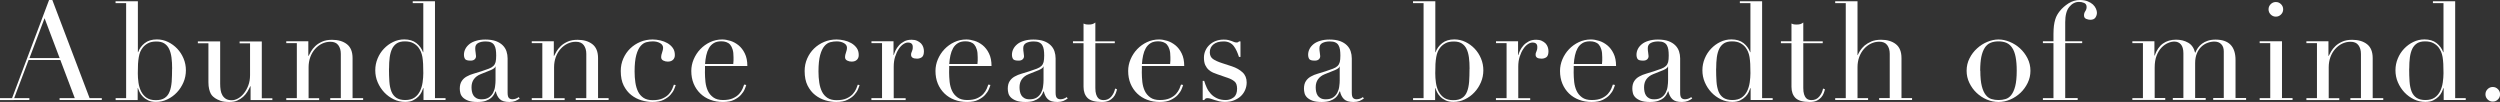
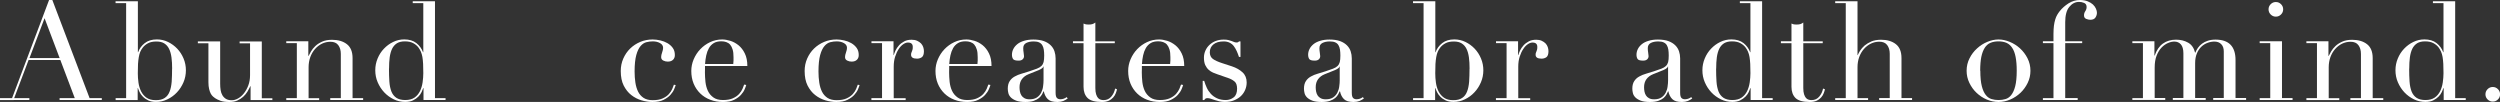
<svg xmlns="http://www.w3.org/2000/svg" id="_レイヤー_2" data-name="レイヤー 2" viewBox="0 0 383.12 15.62">
  <rect x="0" y="0" width="383.12" height="15.62" fill="#333333" stroke="none" />
  <defs>
    <style>
      .cls-1 {
        fill: #fff;
      }
    </style>
  </defs>
  <g id="_レイヤー_3" data-name="レイヤー 3">
    <g>
      <path class="cls-1" d="m0,15.04h1.85L7.52,0h.5l5.71,15.04h1.87v.29h-6.47v-.29h2.33l-2.21-5.84h-4.87l-2.21,5.84h2.33v.29H0v-.29ZM6.83,2.79l-2.31,6.11h4.62l-2.31-6.11Z" />
      <path class="cls-1" d="m17.71,15.04h1.62V.48h-1.62V.19h3.42v7.81h.04c.19-.55.53-1.01,1.01-1.39.48-.38,1.1-.57,1.87-.57.6,0,1.17.13,1.7.39.53.26,1,.6,1.41,1.03.41.43.73.93.97,1.5.24.57.36,1.18.36,1.81s-.12,1.26-.37,1.84c-.25.58-.58,1.1-1,1.54-.42.45-.91.81-1.46,1.07-.55.27-1.14.4-1.75.4-.48,0-.88-.08-1.21-.24-.33-.16-.6-.35-.82-.58-.22-.22-.38-.46-.49-.69-.11-.24-.2-.44-.25-.61h-.04v1.83h-3.38v-.29Zm8.67-4.51c0-.64-.03-1.22-.1-1.73-.07-.51-.19-.95-.37-1.31-.17-.36-.42-.64-.74-.84-.31-.2-.72-.29-1.21-.29-.52,0-.95.09-1.28.27-.34.18-.61.41-.82.69-.15.2-.28.41-.37.63-.09.22-.17.49-.22.8-.06.31-.09.66-.12,1.06-.02.4-.03.87-.03,1.42,0,.46.03.94.1,1.43.07.49.2.93.4,1.33.2.4.47.72.83.98.36.25.83.38,1.42.38s1.03-.11,1.37-.34c.34-.22.59-.55.75-.97.17-.42.27-.93.32-1.52.04-.6.06-1.26.06-1.98Z" />
      <path class="cls-1" d="m41.78,15.33h-3.38v-2.12h-.04c-.13.28-.28.56-.45.85-.18.29-.39.55-.65.78-.26.23-.56.42-.9.57-.34.15-.75.22-1.21.22-.56,0-1.01-.06-1.37-.19-.35-.13-.62-.26-.82-.4-.1-.07-.21-.16-.33-.26-.12-.11-.23-.25-.33-.43-.1-.18-.18-.42-.25-.7-.07-.29-.11-.64-.11-1.06v-5.96h-1.62v-.29h3.42v6.45c0,.36.02.7.07,1.01.05.31.14.58.28.81.14.23.32.41.55.55.22.13.52.2.88.2.31,0,.63-.09.95-.27.33-.18.63-.44.9-.78.27-.34.5-.74.68-1.21.18-.47.27-1,.27-1.59v-4.87h-1.6v-.29h3.4v8.71h1.62v.29Z" />
      <path class="cls-1" d="m43.87,15.04h1.62V6.61h-1.62v-.29h3.38v2.25h.04c.08-.18.21-.41.37-.69.16-.28.38-.55.66-.82.28-.27.63-.49,1.05-.68s.93-.28,1.53-.28c.92,0,1.68.22,2.26.67.58.45.87,1.16.87,2.14v6.13h1.62v.29h-5.04v-.29h1.62v-6.78c0-.55-.13-.99-.39-1.34-.26-.35-.66-.52-1.21-.52-.45,0-.87.1-1.28.29-.41.2-.76.47-1.07.82s-.55.76-.73,1.24c-.17.48-.26.99-.26,1.55v4.75h1.62v.29h-5.04v-.29Z" />
      <path class="cls-1" d="m63.24.19h3.42v14.85h1.62v.29h-3.38v-1.83h-.04c-.06.17-.14.37-.25.61-.11.24-.28.47-.49.69-.22.22-.49.42-.82.58-.33.16-.73.24-1.21.24-.62,0-1.2-.13-1.75-.4-.55-.27-1.04-.62-1.46-1.07-.42-.45-.75-.96-1-1.54-.25-.58-.37-1.19-.37-1.84s.12-1.23.36-1.81.56-1.07.97-1.5c.41-.43.87-.77,1.41-1.03.53-.26,1.1-.39,1.7-.39.77,0,1.39.19,1.87.57.47.38.81.84,1.01,1.39h.04V.48h-1.62V.19Zm-3.63,10.33c0,.73.02,1.39.06,1.98s.15,1.1.31,1.52c.17.42.42.74.76.97.34.22.79.34,1.37.34s1.06-.13,1.42-.38c.36-.25.63-.58.83-.98.19-.4.33-.84.4-1.33.07-.49.11-.97.11-1.43,0-.55-.01-1.02-.03-1.42-.02-.4-.06-.75-.11-1.06-.06-.31-.13-.57-.23-.8s-.22-.43-.36-.63c-.21-.28-.48-.51-.82-.69-.34-.18-.76-.27-1.28-.27-.49,0-.89.1-1.21.29-.31.2-.56.48-.74.84-.17.36-.3.8-.37,1.31s-.1,1.09-.1,1.73Z" />
-       <path class="cls-1" d="m79.63,15.1c-.18.14-.4.26-.65.37-.25.1-.56.16-.92.16-.67,0-1.16-.14-1.46-.43-.3-.29-.51-.69-.62-1.21h-.04c-.06.13-.13.28-.23.47-.1.19-.25.37-.45.55-.2.17-.47.32-.81.44-.34.12-.76.18-1.28.18-.59,0-1.06-.07-1.41-.2-.35-.13-.62-.3-.82-.49-.2-.2-.33-.42-.39-.66-.06-.25-.09-.47-.09-.68,0-.49.1-.88.3-1.18.19-.29.45-.53.77-.7.31-.18.67-.32,1.05-.43.39-.11.77-.23,1.17-.36.46-.15.84-.29,1.15-.4.3-.11.53-.25.7-.41.17-.16.28-.36.35-.61.06-.25.09-.58.09-1,0-.34-.02-.64-.06-.9-.04-.27-.12-.49-.23-.68-.11-.19-.27-.33-.48-.43-.21-.1-.49-.15-.84-.15-.46,0-.85.08-1.15.24s-.45.42-.45.79c0,.24.02.47.06.7.04.23.06.4.06.52,0,.2-.07.36-.21.49-.14.13-.34.2-.61.2-.46,0-.75-.08-.86-.25-.11-.17-.17-.38-.17-.65,0-.31.07-.6.21-.88.14-.28.35-.53.62-.75.27-.22.62-.39,1.03-.51.41-.13.89-.19,1.42-.19.64,0,1.18.08,1.62.24.43.16.78.38,1.05.65.27.27.46.58.57.92.11.34.17.7.17,1.08v5.23c0,.41.06.68.19.82.13.14.31.21.55.21.15,0,.32-.03.48-.08s.33-.14.48-.25l.17.23Zm-3.68-4.91h-.04c-.03.18-.26.36-.69.55l-1.57.63c-.45.18-.79.44-1.03.77-.24.33-.36.74-.36,1.23,0,.21.02.43.06.65.04.22.12.42.23.6.11.18.27.32.47.43.2.11.46.17.79.17.46,0,.84-.1,1.12-.29s.5-.44.65-.74c.15-.29.25-.61.29-.96.05-.34.07-.65.07-.93v-2.1Z" />
-       <path class="cls-1" d="m81.49,15.04h1.62V6.61h-1.62v-.29h3.38v2.25h.04c.08-.18.21-.41.37-.69.16-.28.38-.55.66-.82.28-.27.63-.49,1.05-.68s.93-.28,1.53-.28c.92,0,1.68.22,2.26.67.58.45.87,1.16.87,2.14v6.13h1.62v.29h-5.04v-.29h1.62v-6.78c0-.55-.13-.99-.39-1.34-.26-.35-.66-.52-1.21-.52-.45,0-.87.1-1.28.29-.41.2-.76.47-1.07.82s-.55.76-.73,1.24c-.17.48-.26.99-.26,1.55v4.75h1.62v.29h-5.04v-.29Z" />
      <path class="cls-1" d="m103.55,13.02c-.04.15-.12.38-.24.66-.12.29-.31.57-.57.86-.26.29-.61.54-1.05.76-.44.22-1.01.33-1.71.33-.53,0-1.08-.08-1.66-.25-.57-.17-1.1-.44-1.57-.81-.48-.37-.86-.86-1.17-1.46-.3-.6-.45-1.34-.45-2.23,0-.69.13-1.32.39-1.91.26-.59.61-1.1,1.05-1.53.44-.43.96-.77,1.55-1.02.59-.25,1.23-.37,1.9-.37.38,0,.77.05,1.17.14.4.09.76.23,1.09.42.33.19.6.43.82.73.22.3.32.67.32,1.1,0,.29-.09.54-.28.72-.19.19-.46.28-.81.28-.24,0-.46-.05-.68-.16-.22-.11-.33-.28-.33-.54,0-.2.05-.43.15-.71s.15-.51.15-.69c0-.32-.16-.57-.48-.74-.32-.18-.69-.26-1.11-.26-.31,0-.63.04-.95.12-.33.08-.63.27-.9.58-.27.31-.5.77-.67,1.39-.17.62-.26,1.46-.26,2.52,0,.6.04,1.17.12,1.7.08.53.22,1,.42,1.4.2.4.48.71.84.95.36.23.82.35,1.4.35.62,0,1.12-.09,1.52-.27.4-.18.71-.4.95-.66.23-.26.4-.52.52-.79.11-.27.19-.48.25-.65l.32.06Z" />
      <path class="cls-1" d="m108.04,10.12c0,.14,0,.28,0,.43,0,.15-.01.33-.01.56,0,.46.03.95.08,1.45.06.5.18.96.37,1.36.19.41.47.74.84,1.01.37.27.86.4,1.48.4s1.12-.09,1.52-.27c.4-.18.71-.4.95-.66.23-.26.4-.52.52-.79.11-.27.19-.48.25-.65l.32.06c-.04.15-.12.38-.24.66-.12.29-.31.57-.57.86-.26.29-.61.54-1.05.76-.44.22-1.01.33-1.71.33s-1.35-.11-1.94-.34c-.59-.22-1.11-.55-1.54-.97s-.77-.92-1.01-1.5c-.24-.58-.36-1.23-.36-1.94,0-.62.12-1.21.37-1.8.25-.58.58-1.09,1.01-1.54.43-.45.93-.81,1.5-1.08.57-.27,1.19-.41,1.85-.41.39,0,.81.07,1.26.21.45.14.86.37,1.25.68.38.31.71.73.96,1.25.26.52.39,1.16.39,1.93h-6.47Zm4.33-.29c.03-.2.04-.38.04-.55v-.52c0-.48-.04-.87-.14-1.18-.09-.31-.22-.55-.38-.74-.16-.18-.36-.31-.59-.39-.23-.08-.48-.12-.75-.12-.47,0-.87.09-1.17.28-.31.19-.55.44-.74.77-.18.32-.32.69-.41,1.11-.09.42-.15.86-.18,1.32h4.31Z" />
      <path class="cls-1" d="m131.73,13.02c-.04.15-.12.38-.24.66-.12.29-.31.57-.57.86-.26.29-.61.54-1.05.76-.44.22-1.01.33-1.71.33-.53,0-1.08-.08-1.66-.25-.57-.17-1.1-.44-1.57-.81-.48-.37-.86-.86-1.17-1.46-.3-.6-.45-1.34-.45-2.23,0-.69.13-1.32.39-1.91.26-.59.61-1.1,1.05-1.53.44-.43.96-.77,1.55-1.02.59-.25,1.23-.37,1.9-.37.38,0,.77.05,1.17.14.4.09.76.23,1.09.42.33.19.6.43.82.73.22.3.32.67.32,1.1,0,.29-.09.54-.28.72-.19.19-.46.28-.81.28-.24,0-.46-.05-.68-.16-.22-.11-.33-.28-.33-.54,0-.2.05-.43.15-.71s.15-.51.15-.69c0-.32-.16-.57-.48-.74-.32-.18-.69-.26-1.11-.26-.31,0-.63.04-.95.12-.33.08-.63.27-.9.58-.27.31-.5.77-.67,1.39-.17.62-.26,1.46-.26,2.52,0,.6.04,1.17.12,1.7.08.53.22,1,.42,1.4.2.4.48.71.84.95.36.23.82.35,1.4.35.62,0,1.12-.09,1.52-.27.4-.18.71-.4.95-.66.23-.26.4-.52.52-.79.11-.27.19-.48.25-.65l.32.06Z" />
      <path class="cls-1" d="m133.55,15.04h1.62V6.61h-1.62v-.29h3.38v2.12h.04c.06-.21.15-.45.27-.71.13-.27.3-.52.52-.77.22-.25.49-.45.81-.62.31-.17.7-.25,1.14-.25.32,0,.6.05.84.16.24.11.43.24.59.4.15.16.27.35.34.56.07.21.11.42.11.63,0,.46-.11.77-.31.92-.21.15-.46.23-.74.23-.62,0-.92-.2-.92-.59,0-.13.01-.23.04-.3.03-.08.06-.15.09-.23s.07-.16.09-.26c.03-.1.04-.24.04-.42,0-.45-.25-.67-.74-.67-.22,0-.46.08-.71.25s-.49.41-.7.74c-.22.32-.4.71-.55,1.17-.15.46-.22.98-.22,1.56v4.81h1.83v.29h-5.25v-.29Z" />
      <path class="cls-1" d="m145.46,10.12c0,.14,0,.28,0,.43,0,.15-.01.33-.01.56,0,.46.03.95.08,1.45.06.5.18.96.37,1.36.19.41.47.74.84,1.01.37.27.86.4,1.48.4s1.12-.09,1.52-.27c.4-.18.71-.4.95-.66.23-.26.4-.52.52-.79.11-.27.19-.48.25-.65l.32.06c-.04.15-.12.38-.24.66-.12.29-.31.57-.57.86-.26.29-.61.54-1.05.76-.44.22-1.01.33-1.71.33s-1.35-.11-1.94-.34c-.59-.22-1.11-.55-1.54-.97s-.77-.92-1.01-1.5c-.24-.58-.36-1.23-.36-1.94,0-.62.12-1.21.37-1.8.25-.58.58-1.09,1.01-1.54.43-.45.93-.81,1.5-1.08.57-.27,1.19-.41,1.85-.41.39,0,.81.07,1.26.21.45.14.86.37,1.25.68.38.31.71.73.96,1.25.26.52.39,1.16.39,1.93h-6.47Zm4.33-.29c.03-.2.04-.38.04-.55v-.52c0-.48-.04-.87-.14-1.18-.09-.31-.22-.55-.38-.74-.16-.18-.36-.31-.59-.39-.23-.08-.48-.12-.75-.12-.47,0-.87.09-1.17.28-.31.19-.55.44-.74.77-.18.32-.32.69-.41,1.11-.09.42-.15.86-.18,1.32h4.31Z" />
      <path class="cls-1" d="m163.61,15.1c-.18.14-.4.26-.65.37-.25.1-.56.16-.92.16-.67,0-1.16-.14-1.46-.43-.3-.29-.51-.69-.62-1.21h-.04c-.06.13-.13.28-.23.47-.1.19-.25.37-.45.55-.2.17-.47.32-.81.44-.34.12-.76.18-1.28.18-.59,0-1.06-.07-1.41-.2-.35-.13-.62-.3-.82-.49-.2-.2-.33-.42-.39-.66-.06-.25-.09-.47-.09-.68,0-.49.1-.88.3-1.18.19-.29.45-.53.77-.7.31-.18.67-.32,1.05-.43.39-.11.77-.23,1.17-.36.46-.15.84-.29,1.15-.4.3-.11.53-.25.7-.41.17-.16.28-.36.35-.61.06-.25.09-.58.09-1,0-.34-.02-.64-.06-.9-.04-.27-.12-.49-.23-.68-.11-.19-.27-.33-.48-.43-.21-.1-.49-.15-.84-.15-.46,0-.85.08-1.15.24s-.45.42-.45.79c0,.24.02.47.06.7.04.23.06.4.06.52,0,.2-.07.36-.21.49-.14.13-.34.2-.61.2-.46,0-.75-.08-.86-.25-.11-.17-.17-.38-.17-.65,0-.31.07-.6.21-.88.14-.28.35-.53.62-.75.27-.22.62-.39,1.03-.51.41-.13.89-.19,1.42-.19.64,0,1.18.08,1.62.24.43.16.78.38,1.05.65.27.27.46.58.57.92.11.34.17.7.17,1.08v5.23c0,.41.06.68.19.82.13.14.31.21.55.21.15,0,.32-.03.48-.08s.33-.14.48-.25l.17.23Zm-3.68-4.91h-.04c-.03.18-.26.36-.69.55l-1.57.63c-.45.18-.79.44-1.03.77-.24.33-.36.74-.36,1.23,0,.21.02.43.06.65.04.22.12.42.23.6.11.18.27.32.47.43.2.11.46.17.79.17.46,0,.84-.1,1.12-.29s.5-.44.65-.74c.15-.29.25-.61.29-.96.05-.34.07-.65.07-.93v-2.1Z" />
      <path class="cls-1" d="m164.43,6.32h1.62v-2.71c.11.04.22.08.31.11.1.03.27.04.51.04.21,0,.39-.02.55-.07.15-.05.3-.13.44-.24v2.88h2.98v.29h-2.98v6.87c0,.39.04.71.12.96s.18.43.3.57c.13.13.26.22.41.26.15.04.29.06.43.06.49,0,.89-.18,1.19-.54.3-.36.49-.77.58-1.23l.29.11c-.04.18-.1.39-.19.61-.08.22-.21.44-.39.64-.18.2-.4.37-.68.5-.28.13-.63.2-1.05.2-1.05,0-1.78-.2-2.2-.61-.41-.41-.62-.98-.62-1.72v-6.68h-1.62v-.29Z" />
      <path class="cls-1" d="m174.99,10.12c0,.14,0,.28,0,.43,0,.15-.01.33-.01.56,0,.46.03.95.08,1.45.06.5.18.96.37,1.36.19.41.47.74.84,1.01.37.27.86.4,1.48.4s1.12-.09,1.52-.27c.4-.18.71-.4.95-.66.23-.26.4-.52.52-.79.11-.27.19-.48.25-.65l.32.06c-.04.15-.12.38-.24.66-.12.29-.31.57-.57.86-.26.29-.61.54-1.05.76-.44.22-1.01.33-1.71.33s-1.35-.11-1.94-.34c-.59-.22-1.11-.55-1.54-.97s-.77-.92-1.01-1.5c-.24-.58-.36-1.23-.36-1.94,0-.62.12-1.21.37-1.8.25-.58.58-1.09,1.01-1.54.43-.45.93-.81,1.5-1.08.57-.27,1.19-.41,1.85-.41.39,0,.81.07,1.26.21.45.14.86.37,1.25.68.38.31.71.73.96,1.25.26.52.39,1.16.39,1.93h-6.47Zm4.33-.29c.03-.2.04-.38.04-.55v-.52c0-.48-.04-.87-.14-1.18-.09-.31-.22-.55-.38-.74-.16-.18-.36-.31-.59-.39-.23-.08-.48-.12-.75-.12-.47,0-.87.09-1.17.28-.31.19-.55.44-.74.77-.18.32-.32.69-.41,1.11-.09.42-.15.86-.18,1.32h4.31Z" />
      <path class="cls-1" d="m184.31,12.39h.23c.1.34.22.68.38,1.02.15.34.36.66.62.95.26.29.58.52.96.7.38.18.83.27,1.36.27.45,0,.85-.14,1.2-.41.35-.27.52-.72.52-1.33,0-.53-.14-.91-.41-1.12-.27-.22-.59-.39-.95-.51l-1.64-.57c-.21-.07-.44-.16-.68-.26-.25-.11-.47-.25-.68-.44-.21-.19-.38-.43-.52-.72-.13-.29-.2-.67-.2-1.13,0-.39.08-.76.23-1.09.15-.34.36-.63.63-.88s.58-.45.95-.59c.37-.14.77-.21,1.21-.21.31,0,.56.02.74.07.19.05.35.1.49.15.14.05.27.1.38.15s.25.07.4.07.27-.06.34-.17h.23v2.39h-.23c-.1-.31-.21-.6-.34-.89-.13-.29-.28-.54-.45-.77s-.39-.4-.65-.53c-.26-.13-.56-.19-.91-.19-.67,0-1.19.15-1.56.45-.37.3-.56.7-.56,1.21,0,.45.16.79.47,1.02.32.23.78.44,1.4.64l1.53.5c.66.22,1.2.53,1.62.92.42.39.63.91.63,1.55,0,.38-.07.75-.22,1.11-.15.36-.36.68-.65.96s-.64.49-1.05.66c-.41.17-.89.25-1.42.25-.31,0-.59-.03-.85-.09-.26-.06-.5-.13-.71-.2-.22-.07-.42-.14-.6-.2-.18-.06-.35-.09-.5-.09s-.27.03-.34.09c-.07.06-.13.13-.17.2h-.23v-2.94Z" />
      <path class="cls-1" d="m209,15.1c-.18.14-.4.26-.65.37-.25.1-.56.16-.92.16-.67,0-1.16-.14-1.46-.43-.3-.29-.51-.69-.62-1.21h-.04c-.06.13-.13.28-.23.47-.1.19-.25.37-.45.55-.2.17-.47.32-.81.44-.34.12-.76.18-1.28.18-.59,0-1.06-.07-1.41-.2-.35-.13-.62-.3-.82-.49-.2-.2-.33-.42-.39-.66-.06-.25-.09-.47-.09-.68,0-.49.1-.88.3-1.18.19-.29.45-.53.77-.7.31-.18.67-.32,1.05-.43.39-.11.77-.23,1.17-.36.46-.15.84-.29,1.15-.4.3-.11.53-.25.7-.41.17-.16.28-.36.35-.61.06-.25.09-.58.09-1,0-.34-.02-.64-.06-.9-.04-.27-.12-.49-.23-.68-.11-.19-.27-.33-.48-.43-.21-.1-.49-.15-.84-.15-.46,0-.85.08-1.15.24s-.45.42-.45.79c0,.24.02.47.06.7.04.23.06.4.06.52,0,.2-.07.36-.21.49-.14.13-.34.2-.61.2-.46,0-.75-.08-.86-.25-.11-.17-.17-.38-.17-.65,0-.31.07-.6.21-.88.14-.28.35-.53.62-.75.27-.22.62-.39,1.03-.51.41-.13.89-.19,1.42-.19.64,0,1.18.08,1.62.24.43.16.78.38,1.05.65.27.27.46.58.57.92s.17.7.17,1.08v5.23c0,.41.06.68.19.82.13.14.31.21.55.21.15,0,.32-.03.48-.08s.33-.14.48-.25l.17.23Zm-3.68-4.91h-.04c-.03.18-.26.36-.69.55l-1.57.63c-.45.18-.79.44-1.03.77-.24.33-.36.74-.36,1.23,0,.21.02.43.06.65.04.22.12.42.23.6.11.18.27.32.47.43.2.11.46.17.79.17.46,0,.84-.1,1.12-.29s.5-.44.65-.74c.15-.29.25-.61.29-.96.05-.34.07-.65.07-.93v-2.1Z" />
      <path class="cls-1" d="m216.54,15.04h1.62V.48h-1.62V.19h3.42v7.81h.04c.19-.55.53-1.01,1.01-1.39.48-.38,1.1-.57,1.87-.57.6,0,1.17.13,1.7.39.53.26,1,.6,1.41,1.03.41.43.73.93.97,1.5.24.57.36,1.18.36,1.81s-.12,1.26-.37,1.84c-.25.58-.58,1.1-1,1.54-.42.45-.91.81-1.46,1.07-.55.27-1.14.4-1.75.4-.48,0-.88-.08-1.21-.24-.33-.16-.6-.35-.82-.58-.22-.22-.38-.46-.49-.69-.11-.24-.2-.44-.25-.61h-.04v1.83h-3.38v-.29Zm8.67-4.51c0-.64-.03-1.22-.1-1.73-.07-.51-.19-.95-.37-1.31-.17-.36-.42-.64-.74-.84-.31-.2-.72-.29-1.21-.29-.52,0-.95.09-1.28.27-.34.18-.61.41-.82.69-.15.2-.28.41-.37.63-.09.22-.17.49-.22.8-.06.31-.09.66-.12,1.06-.02.4-.03.87-.03,1.42,0,.46.03.94.1,1.43.07.49.2.93.4,1.33.2.4.47.72.83.98.36.25.83.38,1.42.38s1.03-.11,1.37-.34c.34-.22.59-.55.75-.97.17-.42.27-.93.32-1.52.04-.6.06-1.26.06-1.98Z" />
      <path class="cls-1" d="m229.26,15.04h1.62V6.61h-1.62v-.29h3.38v2.12h.04c.06-.21.15-.45.27-.71.13-.27.3-.52.52-.77.22-.25.49-.45.81-.62.31-.17.7-.25,1.14-.25.32,0,.6.05.84.16.24.11.43.24.59.4.15.16.27.35.34.56.07.21.11.42.11.63,0,.46-.11.77-.31.92-.21.15-.46.23-.74.23-.62,0-.92-.2-.92-.59,0-.13.01-.23.04-.3.03-.08.06-.15.09-.23s.07-.16.09-.26c.03-.1.04-.24.04-.42,0-.45-.25-.67-.74-.67-.22,0-.46.08-.71.25s-.49.41-.7.74c-.22.32-.4.71-.55,1.17-.15.46-.22.98-.22,1.56v4.81h1.83v.29h-5.25v-.29Z" />
-       <path class="cls-1" d="m241.17,10.12c0,.14,0,.28,0,.43,0,.15-.01.33-.01.56,0,.46.03.95.08,1.45.06.5.18.96.37,1.36.19.41.47.74.84,1.01.37.27.86.4,1.48.4s1.12-.09,1.52-.27c.4-.18.71-.4.95-.66.23-.26.4-.52.52-.79.11-.27.19-.48.25-.65l.32.06c-.04.15-.12.38-.24.66-.12.29-.31.57-.57.86-.26.29-.61.54-1.05.76-.44.22-1.01.33-1.71.33s-1.35-.11-1.94-.34c-.59-.22-1.11-.55-1.54-.97s-.77-.92-1.01-1.5c-.24-.58-.36-1.23-.36-1.94,0-.62.12-1.21.37-1.8.25-.58.58-1.09,1.01-1.54.43-.45.93-.81,1.5-1.08.57-.27,1.19-.41,1.85-.41.39,0,.81.07,1.26.21.45.14.86.37,1.25.68.38.31.71.73.96,1.25.26.52.39,1.16.39,1.93h-6.47Zm4.33-.29c.03-.2.04-.38.04-.55v-.52c0-.48-.04-.87-.14-1.18-.09-.31-.22-.55-.38-.74-.16-.18-.36-.31-.59-.39-.23-.08-.48-.12-.75-.12-.47,0-.87.09-1.17.28-.31.19-.55.44-.74.77-.18.32-.32.69-.41,1.11-.09.42-.15.86-.18,1.32h4.31Z" />
      <path class="cls-1" d="m259.32,15.1c-.18.14-.4.26-.65.37-.25.1-.56.16-.92.16-.67,0-1.16-.14-1.46-.43-.3-.29-.51-.69-.62-1.21h-.04c-.06.13-.13.28-.23.47-.1.19-.25.37-.45.55-.2.17-.47.32-.81.44-.34.12-.76.18-1.28.18-.59,0-1.06-.07-1.41-.2-.35-.13-.62-.3-.82-.49-.2-.2-.33-.42-.39-.66-.06-.25-.09-.47-.09-.68,0-.49.1-.88.3-1.18.19-.29.45-.53.77-.7.31-.18.67-.32,1.05-.43.39-.11.77-.23,1.17-.36.46-.15.84-.29,1.15-.4.3-.11.53-.25.7-.41.17-.16.28-.36.35-.61.06-.25.09-.58.09-1,0-.34-.02-.64-.06-.9-.04-.27-.12-.49-.23-.68-.11-.19-.27-.33-.48-.43-.21-.1-.49-.15-.84-.15-.46,0-.85.08-1.15.24s-.45.42-.45.79c0,.24.02.47.06.7.04.23.06.4.06.52,0,.2-.07.36-.21.49-.14.13-.34.2-.61.2-.46,0-.75-.08-.86-.25-.11-.17-.17-.38-.17-.65,0-.31.07-.6.21-.88.14-.28.35-.53.62-.75.27-.22.62-.39,1.03-.51.41-.13.89-.19,1.42-.19.64,0,1.18.08,1.62.24.43.16.78.38,1.05.65.27.27.46.58.57.92.11.34.17.7.17,1.08v5.23c0,.41.06.68.19.82.13.14.31.21.55.21.15,0,.32-.03.48-.08s.33-.14.48-.25l.17.23Zm-3.68-4.91h-.04c-.03.18-.26.36-.69.55l-1.57.63c-.45.18-.79.44-1.03.77-.24.33-.36.74-.36,1.23,0,.21.02.43.06.65.04.22.12.42.23.6.11.18.27.32.47.43.2.11.46.17.79.17.46,0,.84-.1,1.12-.29s.5-.44.65-.74c.15-.29.25-.61.29-.96.05-.34.07-.65.07-.93v-2.1Z" />
      <path class="cls-1" d="m266.62.19h3.42v14.85h1.62v.29h-3.38v-1.83h-.04c-.06.17-.14.37-.25.61-.11.24-.28.47-.49.69-.22.22-.49.42-.82.58-.33.16-.73.24-1.21.24-.62,0-1.2-.13-1.75-.4-.55-.27-1.04-.62-1.46-1.07-.42-.45-.75-.96-1-1.54-.25-.58-.37-1.19-.37-1.84s.12-1.23.36-1.81.56-1.07.97-1.5c.41-.43.87-.77,1.41-1.03.53-.26,1.1-.39,1.7-.39.77,0,1.39.19,1.87.57.47.38.81.84,1.01,1.39h.04V.48h-1.62V.19Zm-3.63,10.33c0,.73.02,1.39.06,1.98s.15,1.1.31,1.52c.17.42.42.74.76.97.34.22.79.34,1.37.34s1.06-.13,1.42-.38c.36-.25.63-.58.83-.98.19-.4.33-.84.4-1.33.07-.49.11-.97.11-1.43,0-.55-.01-1.02-.03-1.42-.02-.4-.06-.75-.11-1.06-.06-.31-.13-.57-.23-.8s-.22-.43-.36-.63c-.21-.28-.48-.51-.82-.69-.34-.18-.76-.27-1.28-.27-.49,0-.89.1-1.21.29-.31.2-.56.48-.74.84-.17.36-.3.8-.37,1.31s-.1,1.09-.1,1.73Z" />
      <path class="cls-1" d="m272.92,6.32h1.62v-2.71c.11.04.22.08.31.11.1.03.27.04.51.04.21,0,.39-.02.55-.07.15-.05.3-.13.44-.24v2.88h2.98v.29h-2.98v6.87c0,.39.04.71.12.96s.18.43.3.57c.13.13.26.22.41.26.15.04.29.06.43.06.49,0,.89-.18,1.19-.54.3-.36.49-.77.58-1.23l.29.11c-.04.18-.1.39-.19.61-.08.22-.21.44-.39.64-.18.2-.4.37-.68.5-.28.13-.63.2-1.05.2-1.05,0-1.78-.2-2.2-.61-.41-.41-.62-.98-.62-1.72v-6.68h-1.62v-.29Z" />
      <path class="cls-1" d="m281.24,15.04h1.62V.48h-1.62V.19h3.42v8.25h.04c.07-.18.19-.41.36-.68s.4-.53.68-.78c.29-.24.64-.45,1.05-.63.41-.17.91-.26,1.48-.26.92,0,1.68.22,2.26.67.58.45.87,1.16.87,2.14v6.13h1.62v.29h-5.04v-.29h1.62v-6.78c0-.55-.13-.99-.39-1.34-.26-.35-.66-.52-1.21-.52-.45,0-.87.1-1.28.29-.41.2-.76.47-1.07.82s-.55.76-.73,1.24c-.17.48-.26.99-.26,1.55v4.75h1.62v.29h-5.04v-.29Z" />
      <path class="cls-1" d="m301.38,10.84c0-.69.15-1.32.45-1.91.3-.59.68-1.09,1.16-1.52.47-.43.99-.76,1.57-1s1.15-.36,1.71-.36,1.13.12,1.71.36,1.11.57,1.58,1c.47.43.85.93,1.15,1.52.3.59.45,1.23.45,1.91s-.14,1.28-.42,1.86c-.28.58-.65,1.09-1.1,1.52-.46.43-.98.78-1.56,1.03-.59.25-1.19.38-1.81.38s-1.22-.13-1.81-.38c-.59-.25-1.11-.6-1.56-1.03-.46-.43-.82-.94-1.1-1.52-.28-.58-.42-1.2-.42-1.86Zm2.1,0c0,.99.08,1.79.23,2.37.15.59.36,1.04.61,1.35.25.32.55.52.88.62.34.1.69.15,1.07.15s.74-.05,1.07-.15c.34-.1.63-.3.88-.62.25-.31.46-.77.61-1.35.15-.59.23-1.38.23-2.37,0-.84-.06-1.54-.17-2.11-.11-.57-.28-1.03-.52-1.39-.23-.36-.52-.61-.87-.77-.35-.15-.76-.23-1.24-.23s-.89.08-1.24.23c-.35.15-.64.41-.87.77-.23.36-.4.82-.52,1.39-.11.57-.17,1.27-.17,2.11Z" />
      <path class="cls-1" d="m313.07,15.04h1.62V6.61h-1.62v-.29h1.62v-1.11c0-.49.03-.91.07-1.27s.12-.67.2-.95c.08-.27.18-.51.3-.71s.24-.39.38-.56c.36-.46.82-.86,1.36-1.21.55-.34,1.13-.51,1.74-.51.46,0,.86.07,1.19.2.33.13.6.3.81.49.21.2.36.41.46.64.1.23.15.44.15.62,0,.27-.08.51-.23.74-.15.22-.41.34-.78.34-.18,0-.39-.04-.62-.13s-.35-.27-.35-.55c0-.24.07-.45.2-.64s.2-.4.2-.64c0-.31-.13-.51-.38-.62-.25-.11-.51-.16-.78-.16-.57,0-1.07.25-1.49.76-.42.5-.63,1.29-.63,2.35v2.92h2.6v.29h-2.6v8.42h1.91v.29h-5.33v-.29Z" />
      <path class="cls-1" d="m326.78,15.04h1.62V6.61h-1.62v-.29h3.38v2.2h.04c.29-.84.72-1.46,1.27-1.85.55-.39,1.22-.59,2-.59.7,0,1.32.15,1.86.46.54.31.89.82,1.06,1.53h.04c.1-.25.23-.5.4-.74.17-.24.38-.45.63-.64.25-.19.55-.34.89-.45.34-.11.73-.17,1.17-.17,2.04,0,3.07,1.04,3.07,3.13v5.82h1.62v.29h-5.04v-.29h1.62v-7.14c0-.48-.13-.85-.39-1.11-.26-.27-.61-.4-1.06-.4-.35,0-.7.07-1.05.2-.35.13-.67.33-.95.6-.28.27-.51.61-.68,1.03s-.26.91-.26,1.47v5.35h1.62v.29h-5.04v-.29h1.62v-6.85c0-.62-.13-1.07-.38-1.36s-.59-.44-1.01-.44c-.3,0-.62.07-.97.22-.35.15-.68.38-.98.69-.3.31-.55.72-.76,1.23-.2.5-.3,1.12-.3,1.85v4.66h1.62v.29h-5.04v-.29Z" />
      <path class="cls-1" d="m346.29,15.04h1.62V6.61h-1.62v-.29h3.42v8.71h1.62v.29h-5.04v-.29Zm1.36-13.61c0-.31.11-.57.33-.79.22-.22.48-.33.79-.33s.57.11.79.33c.22.22.33.48.33.79s-.11.57-.33.79c-.22.22-.48.33-.79.33s-.57-.11-.79-.33c-.22-.22-.33-.48-.33-.79Z" />
      <path class="cls-1" d="m353.45,15.04h1.62V6.61h-1.62v-.29h3.38v2.25h.04c.08-.18.21-.41.37-.69.16-.28.38-.55.66-.82.28-.27.63-.49,1.05-.68s.93-.28,1.53-.28c.92,0,1.68.22,2.26.67.58.45.87,1.16.87,2.14v6.13h1.62v.29h-5.04v-.29h1.62v-6.78c0-.55-.13-.99-.39-1.34-.26-.35-.66-.52-1.21-.52-.45,0-.87.1-1.28.29-.41.2-.76.47-1.07.82s-.55.76-.73,1.24c-.17.48-.26.99-.26,1.55v4.75h1.62v.29h-5.04v-.29Z" />
      <path class="cls-1" d="m372.83.19h3.42v14.85h1.62v.29h-3.38v-1.83h-.04c-.06.17-.14.37-.25.61-.11.24-.28.47-.49.69-.22.22-.49.42-.82.58-.33.16-.73.24-1.21.24-.62,0-1.2-.13-1.75-.4-.55-.27-1.04-.62-1.46-1.07-.42-.45-.75-.96-1-1.54-.25-.58-.37-1.19-.37-1.84s.12-1.23.36-1.81.56-1.07.97-1.5c.41-.43.87-.77,1.41-1.03.53-.26,1.1-.39,1.7-.39.77,0,1.39.19,1.87.57.47.38.81.84,1.01,1.39h.04V.48h-1.62V.19Zm-3.63,10.33c0,.73.02,1.39.06,1.98s.15,1.1.31,1.52c.17.42.42.74.76.97.34.22.79.34,1.37.34s1.06-.13,1.42-.38c.36-.25.63-.58.83-.98.19-.4.33-.84.4-1.33.07-.49.11-.97.11-1.43,0-.55-.01-1.02-.03-1.42-.02-.4-.06-.75-.11-1.06-.06-.31-.13-.57-.23-.8s-.22-.43-.36-.63c-.21-.28-.48-.51-.82-.69-.34-.18-.76-.27-1.28-.27-.49,0-.89.1-1.21.29-.31.2-.56.48-.74.84-.17.36-.3.8-.37,1.31s-.1,1.09-.1,1.73Z" />
      <path class="cls-1" d="m380.89,14.45c0-.31.11-.57.33-.79.22-.22.48-.33.79-.33s.57.11.79.33c.22.22.33.48.33.79s-.11.57-.33.79c-.22.22-.48.33-.79.33s-.57-.11-.79-.33c-.22-.22-.33-.48-.33-.79Z" />
    </g>
  </g>
</svg>